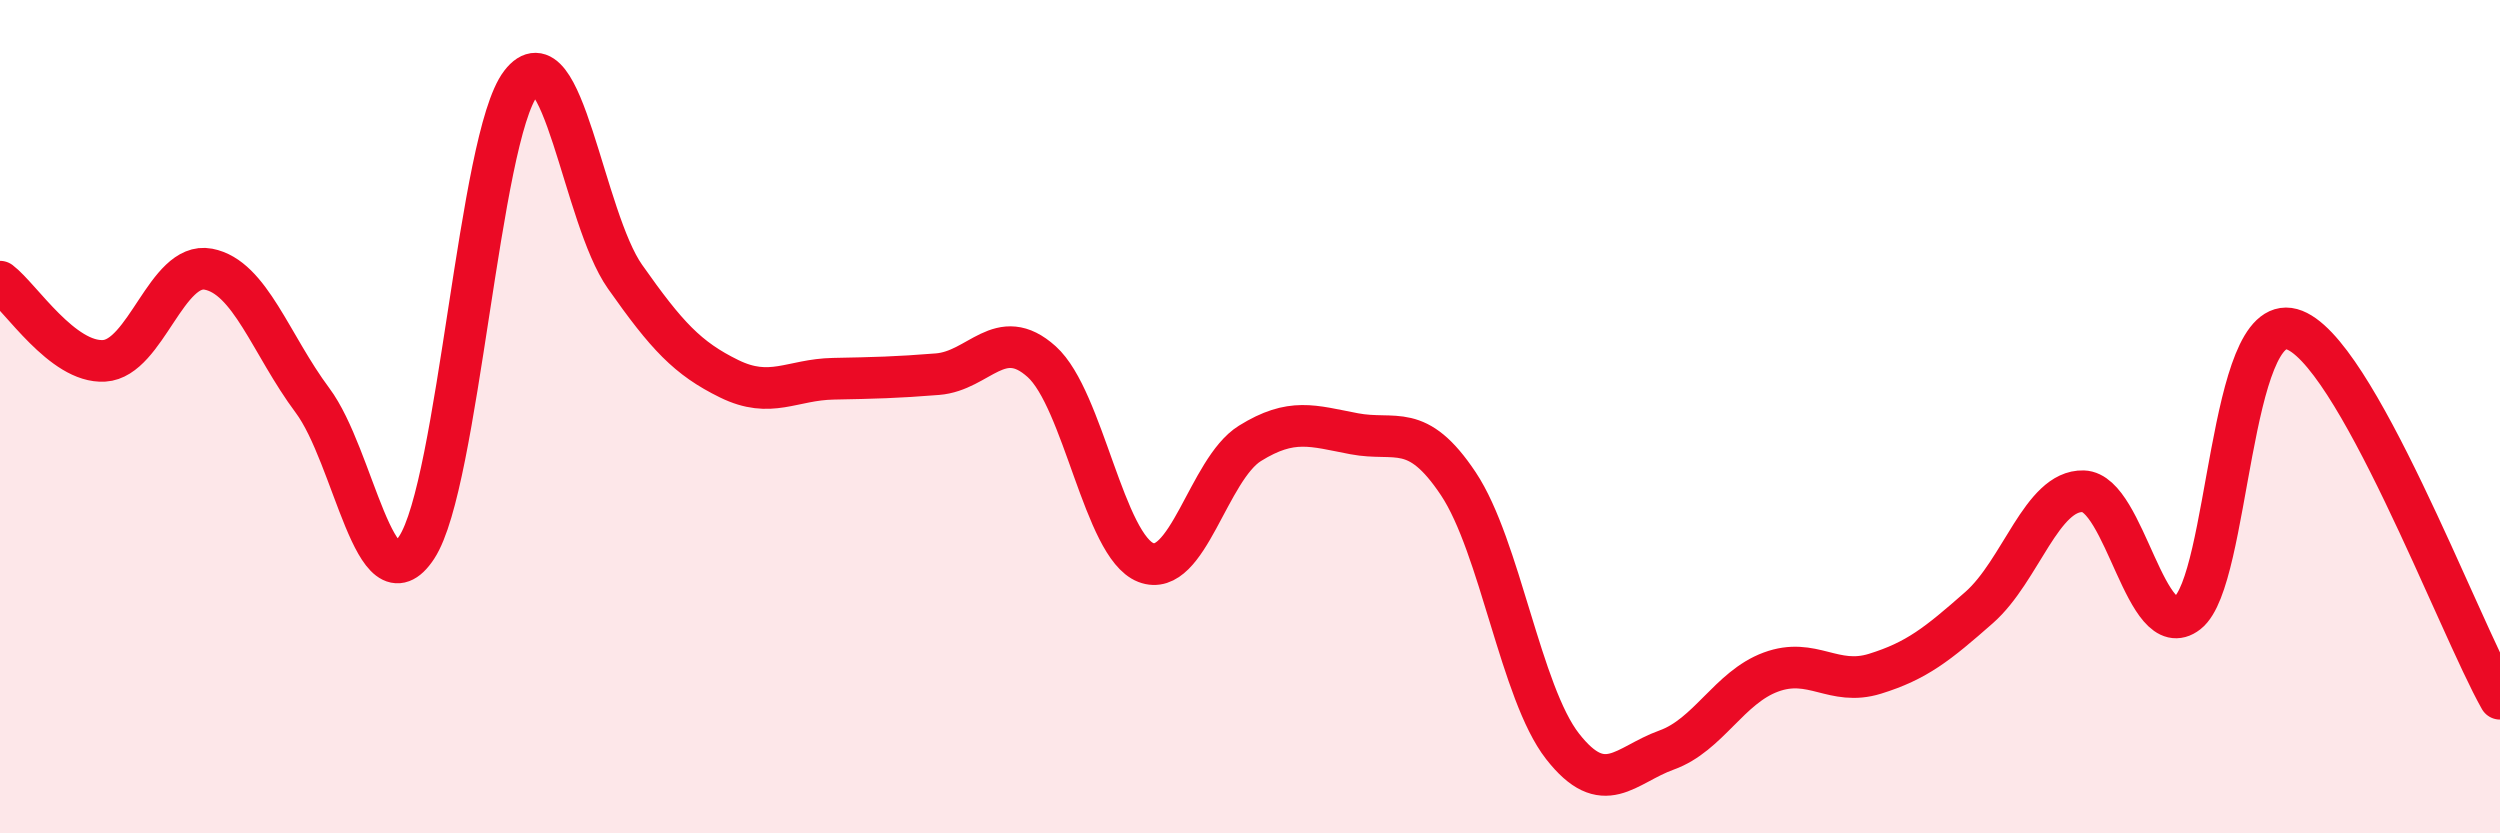
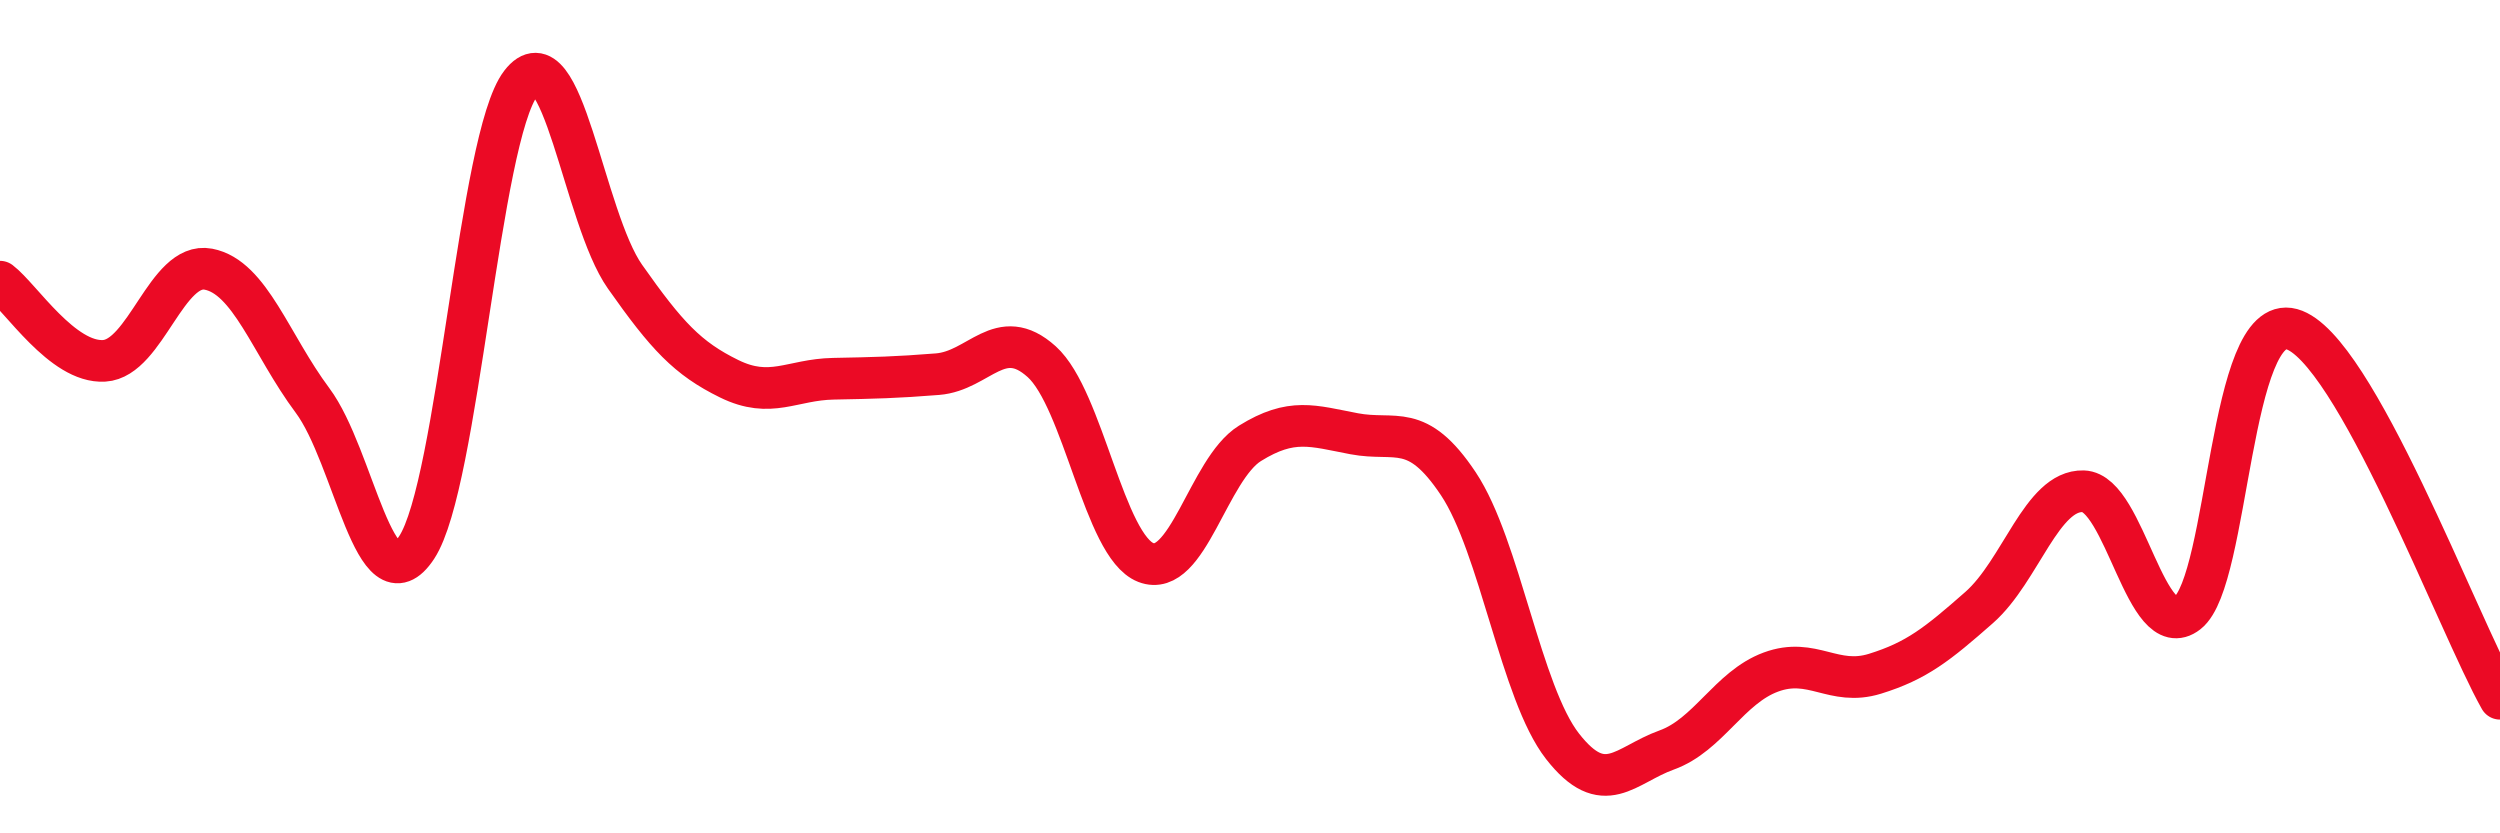
<svg xmlns="http://www.w3.org/2000/svg" width="60" height="20" viewBox="0 0 60 20">
-   <path d="M 0,6.76 C 0.5,7.14 1.5,8.72 2.5,8.66 C 3.5,8.6 4,6.27 5,6.46 C 6,6.65 6.5,8.27 7.5,9.61 C 8.5,10.95 9,14.66 10,13.14 C 11,11.62 11.5,3.3 12.5,2 C 13.5,0.7 14,5.22 15,6.64 C 16,8.06 16.5,8.6 17.5,9.09 C 18.5,9.58 19,9.11 20,9.09 C 21,9.07 21.5,9.06 22.5,8.98 C 23.5,8.9 24,7.78 25,8.68 C 26,9.58 26.5,13.11 27.5,13.5 C 28.5,13.89 29,11.26 30,10.64 C 31,10.02 31.5,10.22 32.5,10.41 C 33.5,10.6 34,10.11 35,11.61 C 36,13.11 36.5,16.63 37.5,17.91 C 38.5,19.19 39,18.36 40,18 C 41,17.64 41.5,16.5 42.5,16.13 C 43.5,15.76 44,16.48 45,16.17 C 46,15.86 46.5,15.46 47.5,14.58 C 48.5,13.7 49,11.76 50,11.79 C 51,11.82 51.5,15.49 52.5,14.71 C 53.5,13.93 53.5,7.49 55,7.9 C 56.5,8.31 59,15 60,16.77L60 20L0 20Z" fill="#EB0A25" opacity="0.1" stroke-linecap="round" stroke-linejoin="round" />
  <path d="M 0,6.76 C 0.5,7.14 1.5,8.72 2.5,8.66 C 3.5,8.6 4,6.27 5,6.46 C 6,6.65 6.5,8.27 7.5,9.61 C 8.5,10.95 9,14.66 10,13.14 C 11,11.62 11.5,3.3 12.5,2 C 13.5,0.7 14,5.22 15,6.64 C 16,8.06 16.5,8.6 17.5,9.09 C 18.5,9.58 19,9.11 20,9.09 C 21,9.07 21.5,9.06 22.5,8.98 C 23.5,8.9 24,7.78 25,8.68 C 26,9.58 26.5,13.11 27.5,13.5 C 28.5,13.89 29,11.26 30,10.64 C 31,10.02 31.5,10.22 32.5,10.41 C 33.5,10.6 34,10.11 35,11.61 C 36,13.11 36.5,16.63 37.5,17.91 C 38.5,19.19 39,18.36 40,18 C 41,17.64 41.5,16.5 42.5,16.13 C 43.5,15.76 44,16.48 45,16.17 C 46,15.86 46.5,15.46 47.5,14.58 C 48.5,13.7 49,11.76 50,11.79 C 51,11.82 51.5,15.49 52.5,14.71 C 53.5,13.93 53.5,7.49 55,7.9 C 56.5,8.31 59,15 60,16.77" stroke="#EB0A25" stroke-width="1" fill="none" stroke-linecap="round" stroke-linejoin="round" />
</svg>